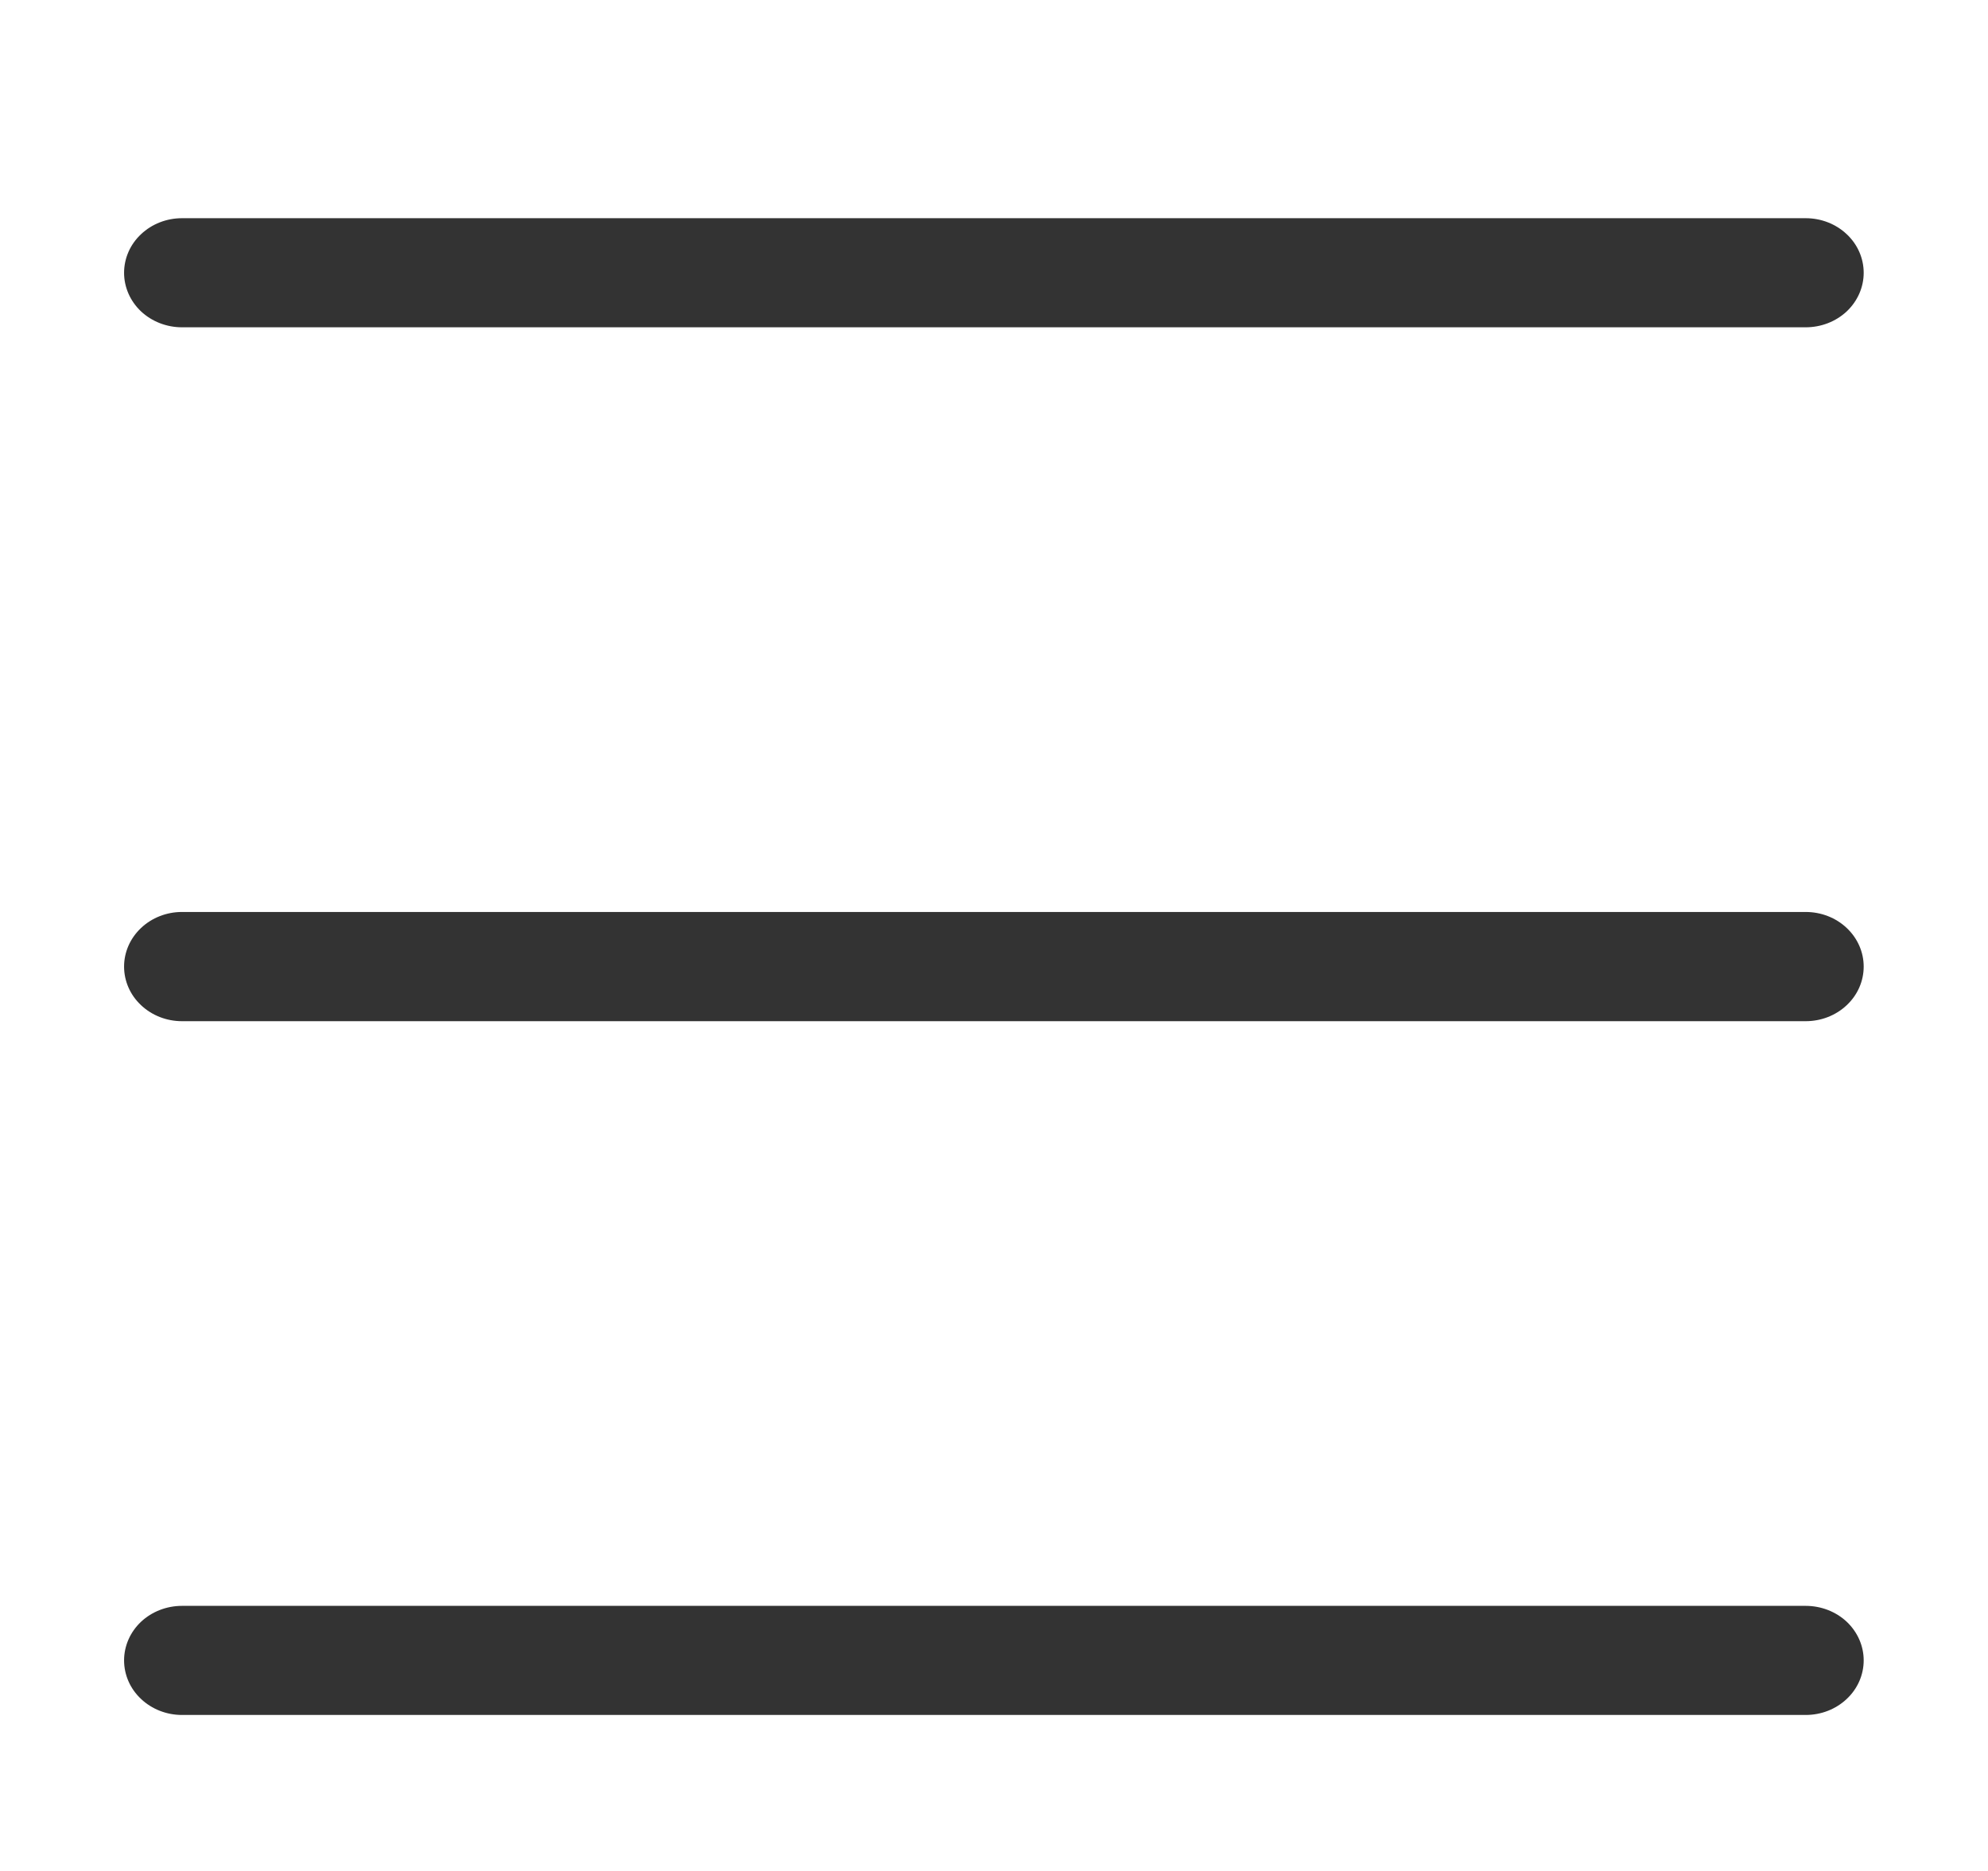
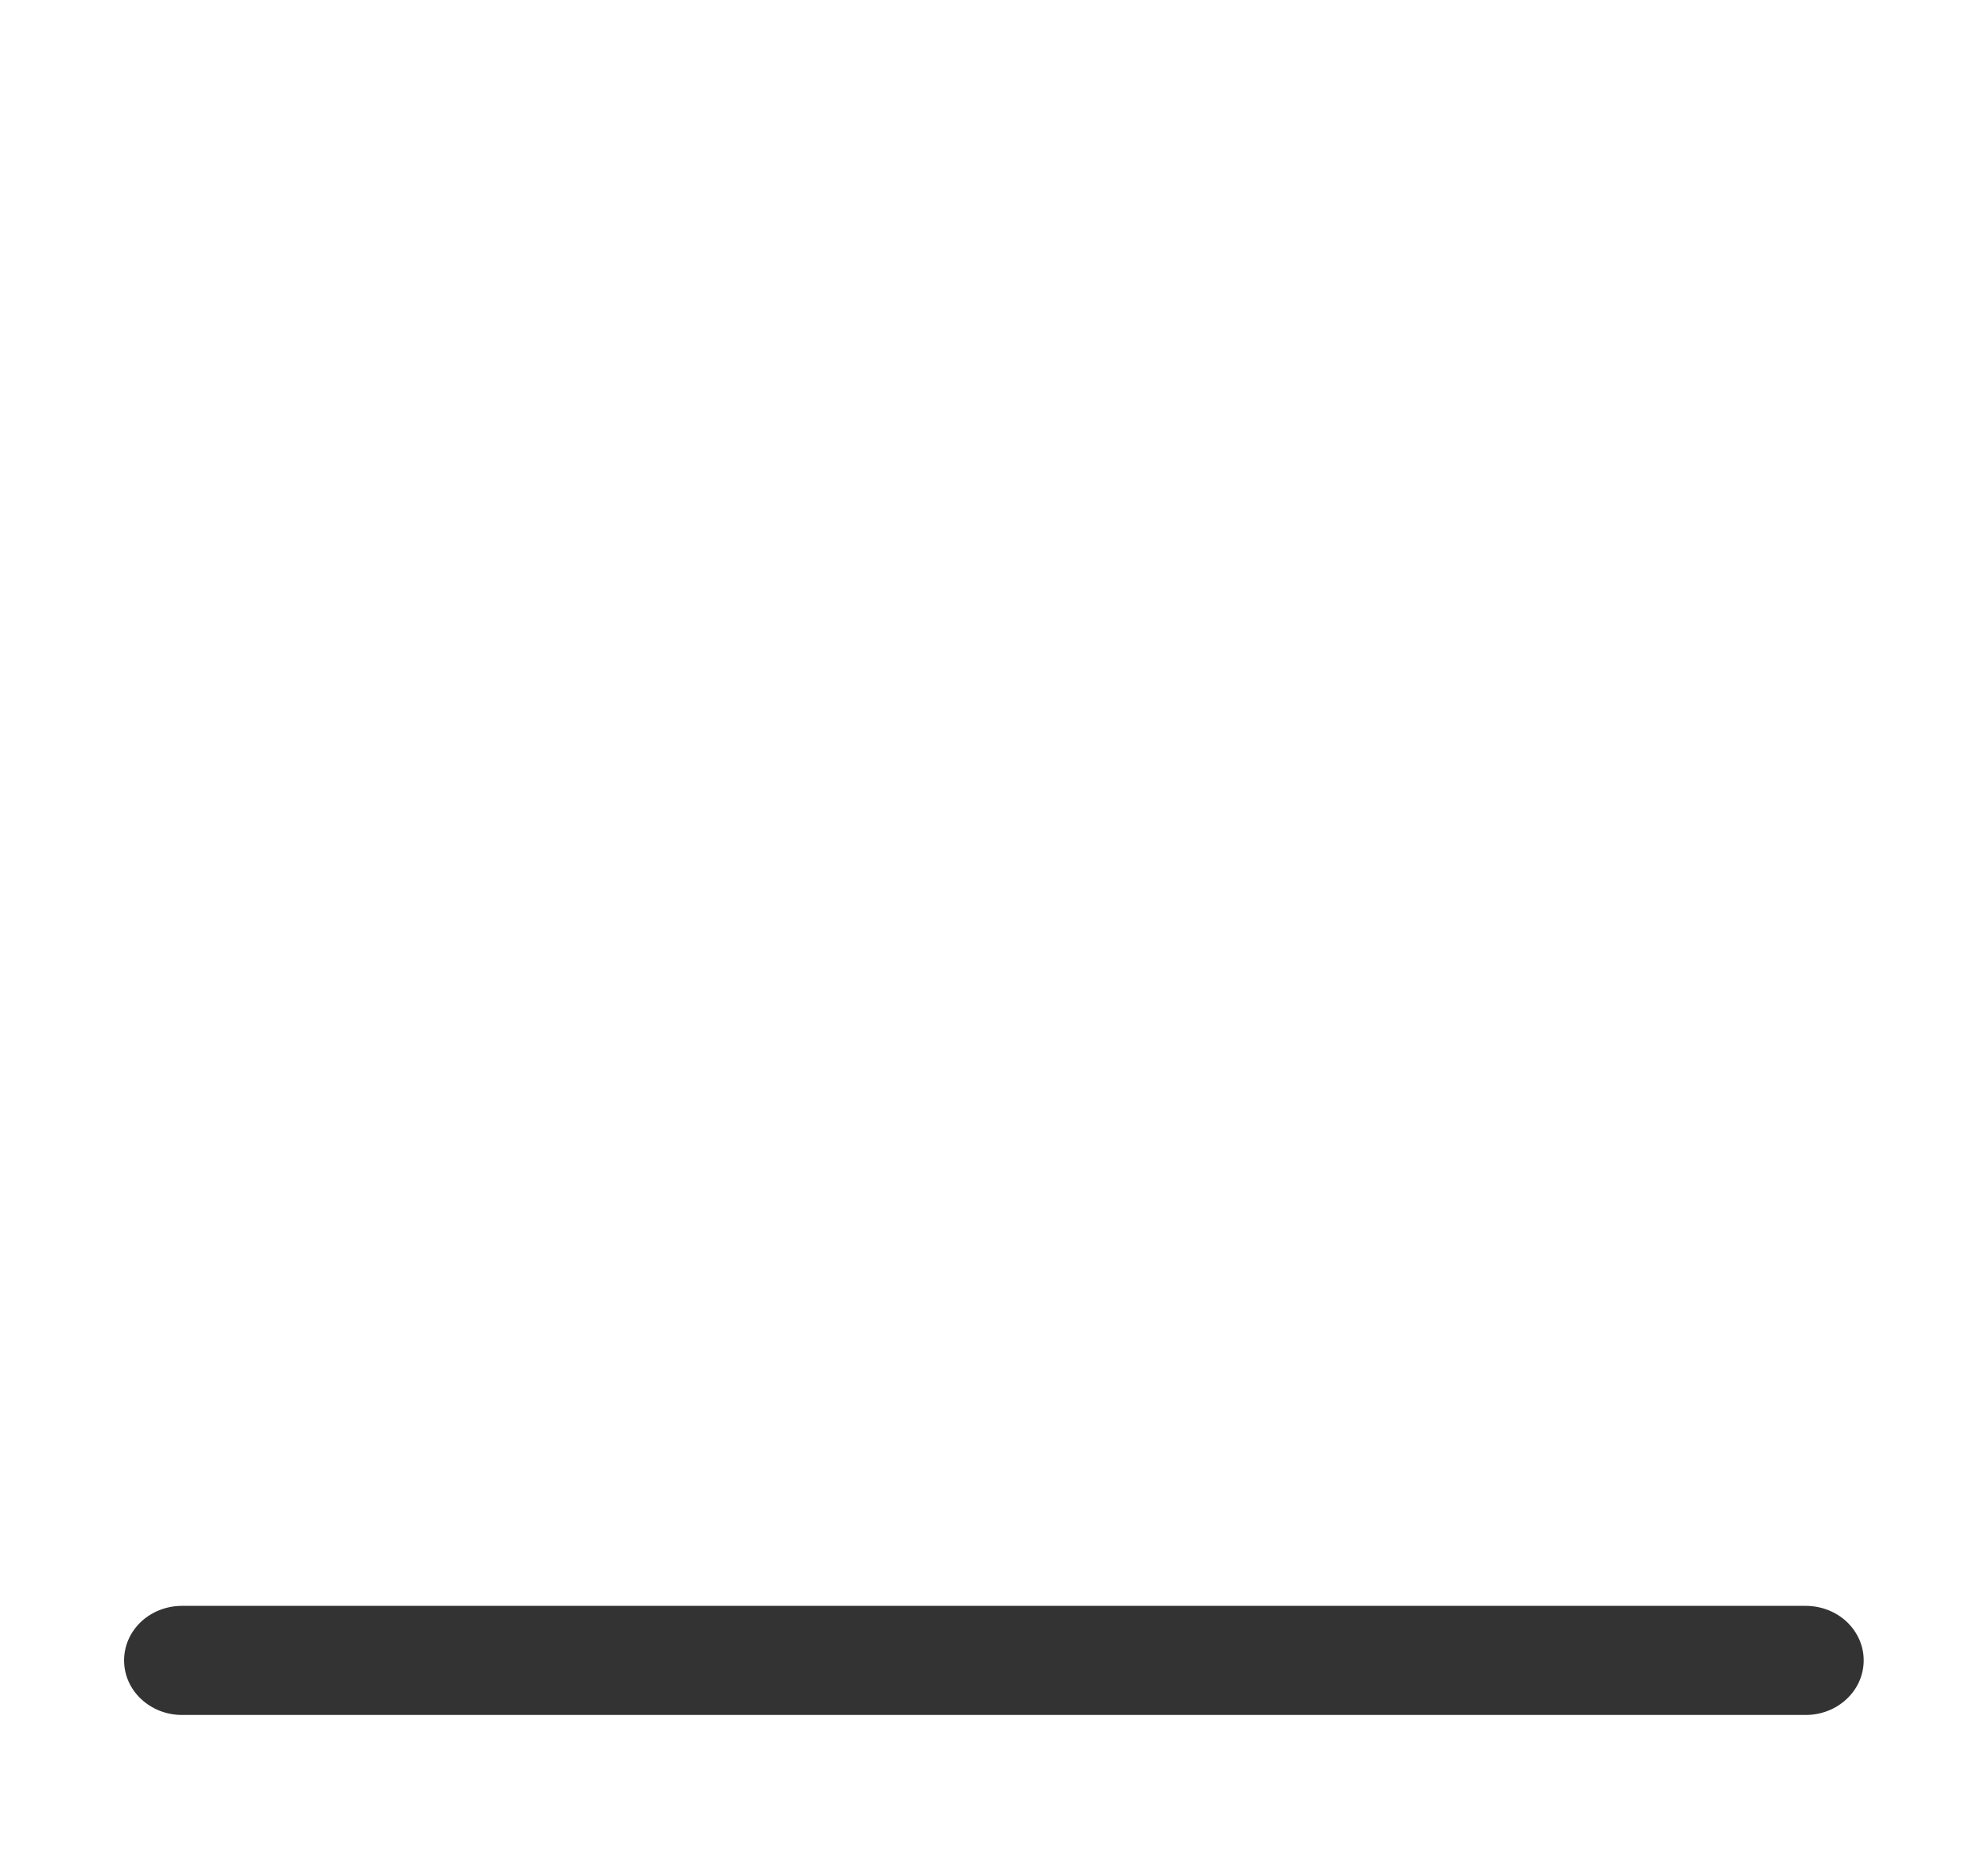
<svg xmlns="http://www.w3.org/2000/svg" width="17" height="16" viewBox="0 0 17 16" fill="none">
  <path d="M15.441 14.666H1.556C1.425 14.666 1.299 14.617 1.206 14.529C1.113 14.442 1.061 14.323 1.061 14.199C1.061 14.076 1.113 13.957 1.206 13.869C1.299 13.782 1.425 13.733 1.556 13.733H15.441C15.573 13.733 15.699 13.782 15.792 13.869C15.885 13.957 15.937 14.076 15.937 14.199C15.937 14.323 15.885 14.442 15.792 14.529C15.699 14.617 15.573 14.666 15.441 14.666Z" fill="#333333" />
-   <path d="M15.441 8.733H1.556C1.425 8.733 1.299 8.684 1.206 8.596C1.113 8.509 1.061 8.39 1.061 8.266C1.061 8.142 1.113 8.024 1.206 7.936C1.299 7.848 1.425 7.799 1.556 7.799H15.441C15.573 7.799 15.699 7.848 15.792 7.936C15.885 8.024 15.937 8.142 15.937 8.266C15.937 8.39 15.885 8.509 15.792 8.596C15.699 8.684 15.573 8.733 15.441 8.733Z" fill="#333333" />
-   <path d="M15.441 2.799H1.556C1.425 2.799 1.299 2.75 1.206 2.663C1.113 2.575 1.061 2.456 1.061 2.333C1.061 2.209 1.113 2.09 1.206 2.003C1.299 1.915 1.425 1.866 1.556 1.866H15.441C15.573 1.866 15.699 1.915 15.792 2.003C15.885 2.09 15.937 2.209 15.937 2.333C15.937 2.456 15.885 2.575 15.792 2.663C15.699 2.75 15.573 2.799 15.441 2.799Z" fill="#333333" />
</svg>